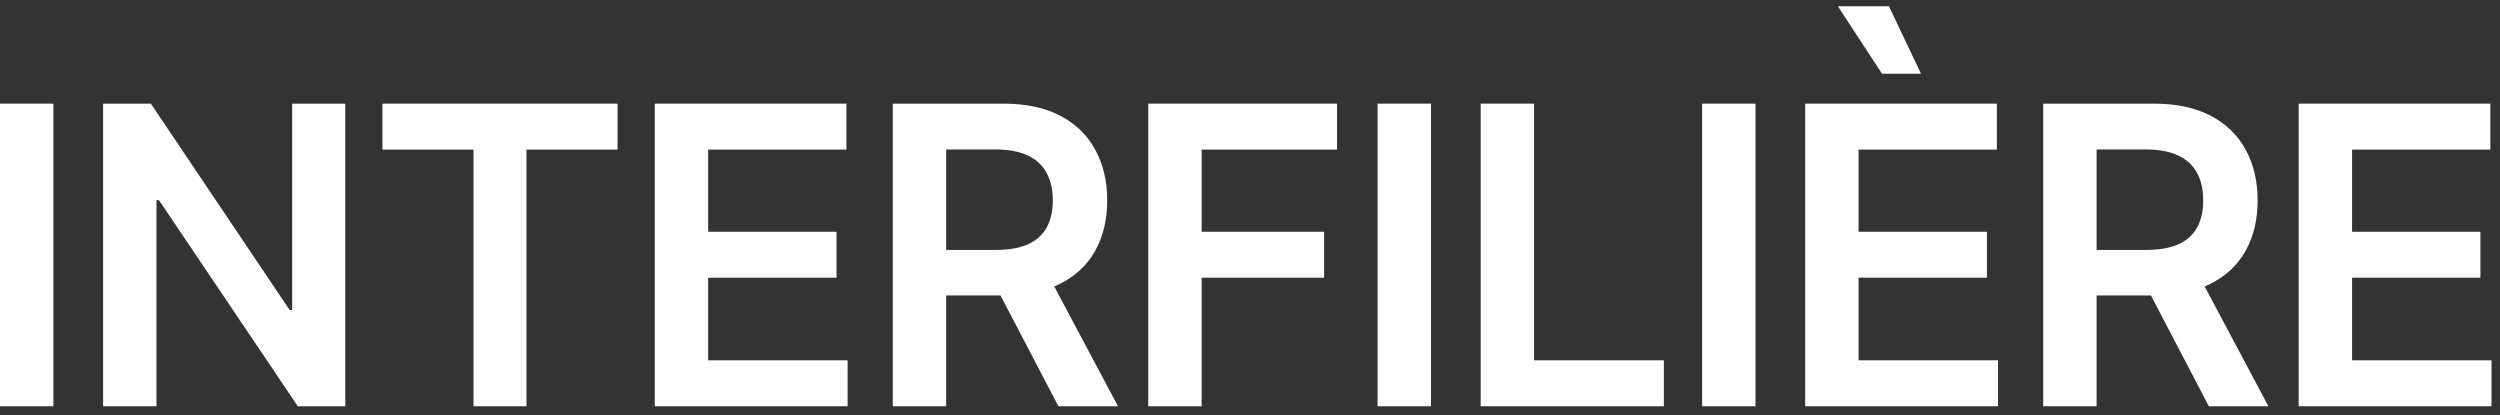
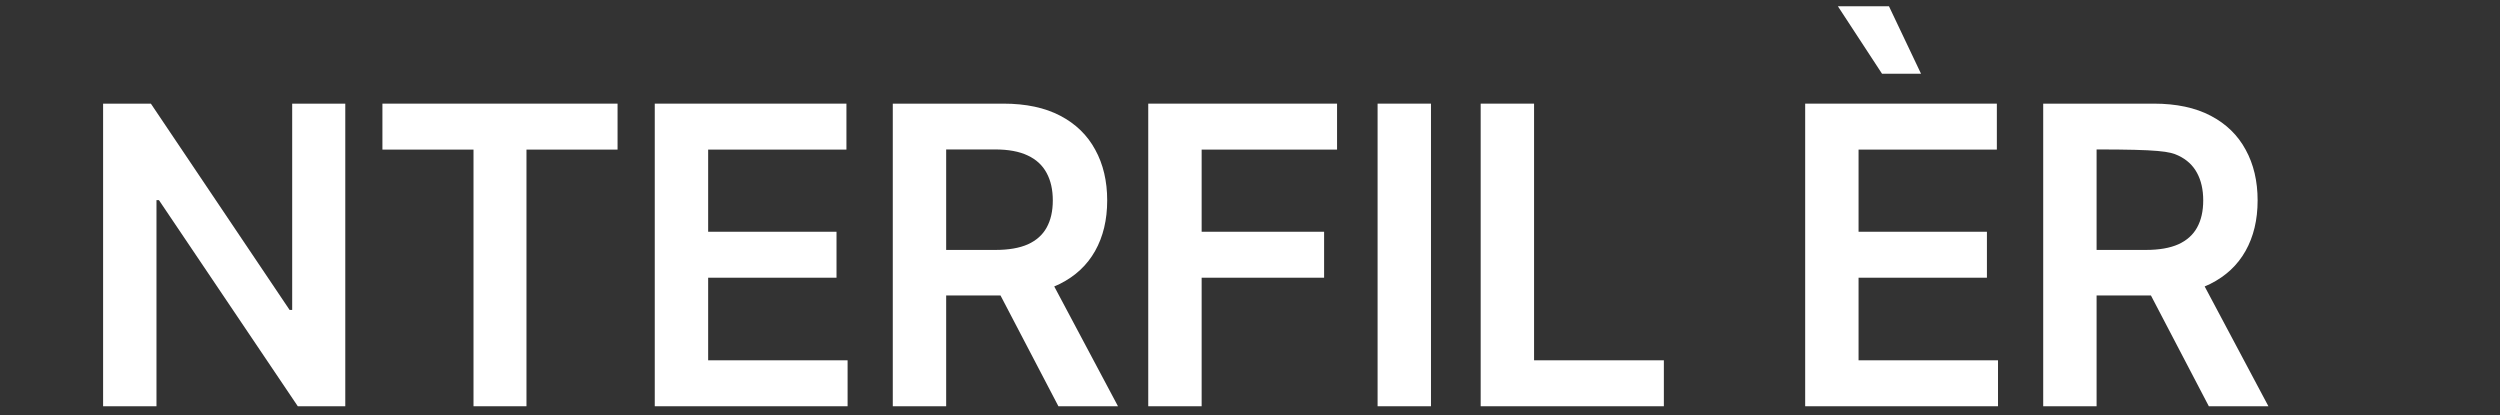
<svg xmlns="http://www.w3.org/2000/svg" width="253" height="42" viewBox="0 0 253 42" fill="none">
  <rect x="0" y="0" width="253" height="42" fill="#333333" stroke="none" />
-   <path d="M5.403 10.488H0V41.113H5.403V10.488Z" fill="white" />
  <path d="M15.836 20.253H16.084L30.137 41.113H34.943V10.488H29.569V31.364H29.307L15.268 10.488H10.434V41.113H15.836V20.253Z" fill="white" />
  <path d="M47.919 41.113H53.279V15.139H62.497V10.488H38.701V15.139H47.919V41.113Z" fill="white" />
  <path d="M71.665 28.104H84.655V23.453H71.665V15.139H85.659V10.488H66.262V41.113H85.776V36.463H71.665V28.104Z" fill="white" />
  <path d="M107.257 28.732C108.83 27.944 110.019 26.832 110.825 25.397C111.64 23.952 112.048 22.247 112.048 20.283C112.048 18.329 111.646 16.619 110.839 15.154C110.043 13.678 108.864 12.532 107.301 11.714C105.747 10.897 103.825 10.488 101.534 10.488H90.35V41.113H95.752V29.898H101.25L107.111 41.113H113.14L106.689 28.988C106.883 28.907 107.073 28.823 107.257 28.732ZM95.752 15.124H100.704C102.053 15.124 103.155 15.328 104.01 15.737C104.864 16.136 105.5 16.724 105.917 17.501C106.335 18.269 106.544 19.196 106.544 20.283C106.544 21.369 106.335 22.287 105.917 23.035C105.51 23.772 104.878 24.335 104.024 24.724C103.17 25.103 102.073 25.293 100.733 25.293H95.752V15.124Z" fill="white" />
  <path d="M116.203 41.113H121.606V28.104H133.999V23.453H121.606V15.139H135.31V10.488H116.203V41.113Z" fill="white" />
  <path d="M144.815 10.488H139.412V41.113H144.815V10.488Z" fill="white" />
  <path d="M155.247 10.488H149.844V41.113H168.382V36.463H155.247V10.488Z" fill="white" />
-   <path d="M177.655 10.488H172.252V41.113H177.655V10.488Z" fill="white" />
  <path d="M194.409 7.465L191.162 0.631H185.992L190.463 7.465H194.409Z" fill="white" />
  <path d="M188.086 28.104H201.076V23.453H188.086V15.139H202.081V10.488H182.684V41.113H202.198V36.463H188.086V28.104Z" fill="white" />
-   <path d="M223.68 28.732C225.253 27.944 226.442 26.832 227.248 25.397C228.063 23.952 228.471 22.247 228.471 20.283C228.471 18.329 228.068 16.619 227.262 15.154C226.466 13.678 225.287 12.532 223.724 11.714C222.17 10.897 220.248 10.488 217.957 10.488H206.772V41.113H212.175V29.898H217.673L223.534 41.113H229.563L223.112 28.988C223.306 28.907 223.496 28.823 223.68 28.732ZM212.175 15.124H217.127C218.476 15.124 219.578 15.328 220.432 15.737C221.287 16.136 221.923 16.724 222.34 17.501C222.757 18.269 222.966 19.196 222.966 20.283C222.966 21.369 222.757 22.287 222.34 23.035C221.932 23.772 221.301 24.335 220.447 24.724C219.593 25.103 218.495 25.293 217.156 25.293H212.175V15.124Z" fill="white" />
-   <path d="M238.029 36.463V28.104H251.019V23.453H238.029V15.139H252.024V10.488H232.626V41.113H252.141V36.463H238.029Z" fill="white" />
+   <path d="M223.68 28.732C225.253 27.944 226.442 26.832 227.248 25.397C228.063 23.952 228.471 22.247 228.471 20.283C228.471 18.329 228.068 16.619 227.262 15.154C226.466 13.678 225.287 12.532 223.724 11.714C222.17 10.897 220.248 10.488 217.957 10.488H206.772V41.113H212.175V29.898H217.673L223.534 41.113H229.563L223.112 28.988C223.306 28.907 223.496 28.823 223.68 28.732ZM212.175 15.124C218.476 15.124 219.578 15.328 220.432 15.737C221.287 16.136 221.923 16.724 222.34 17.501C222.757 18.269 222.966 19.196 222.966 20.283C222.966 21.369 222.757 22.287 222.34 23.035C221.932 23.772 221.301 24.335 220.447 24.724C219.593 25.103 218.495 25.293 217.156 25.293H212.175V15.124Z" fill="white" />
</svg>